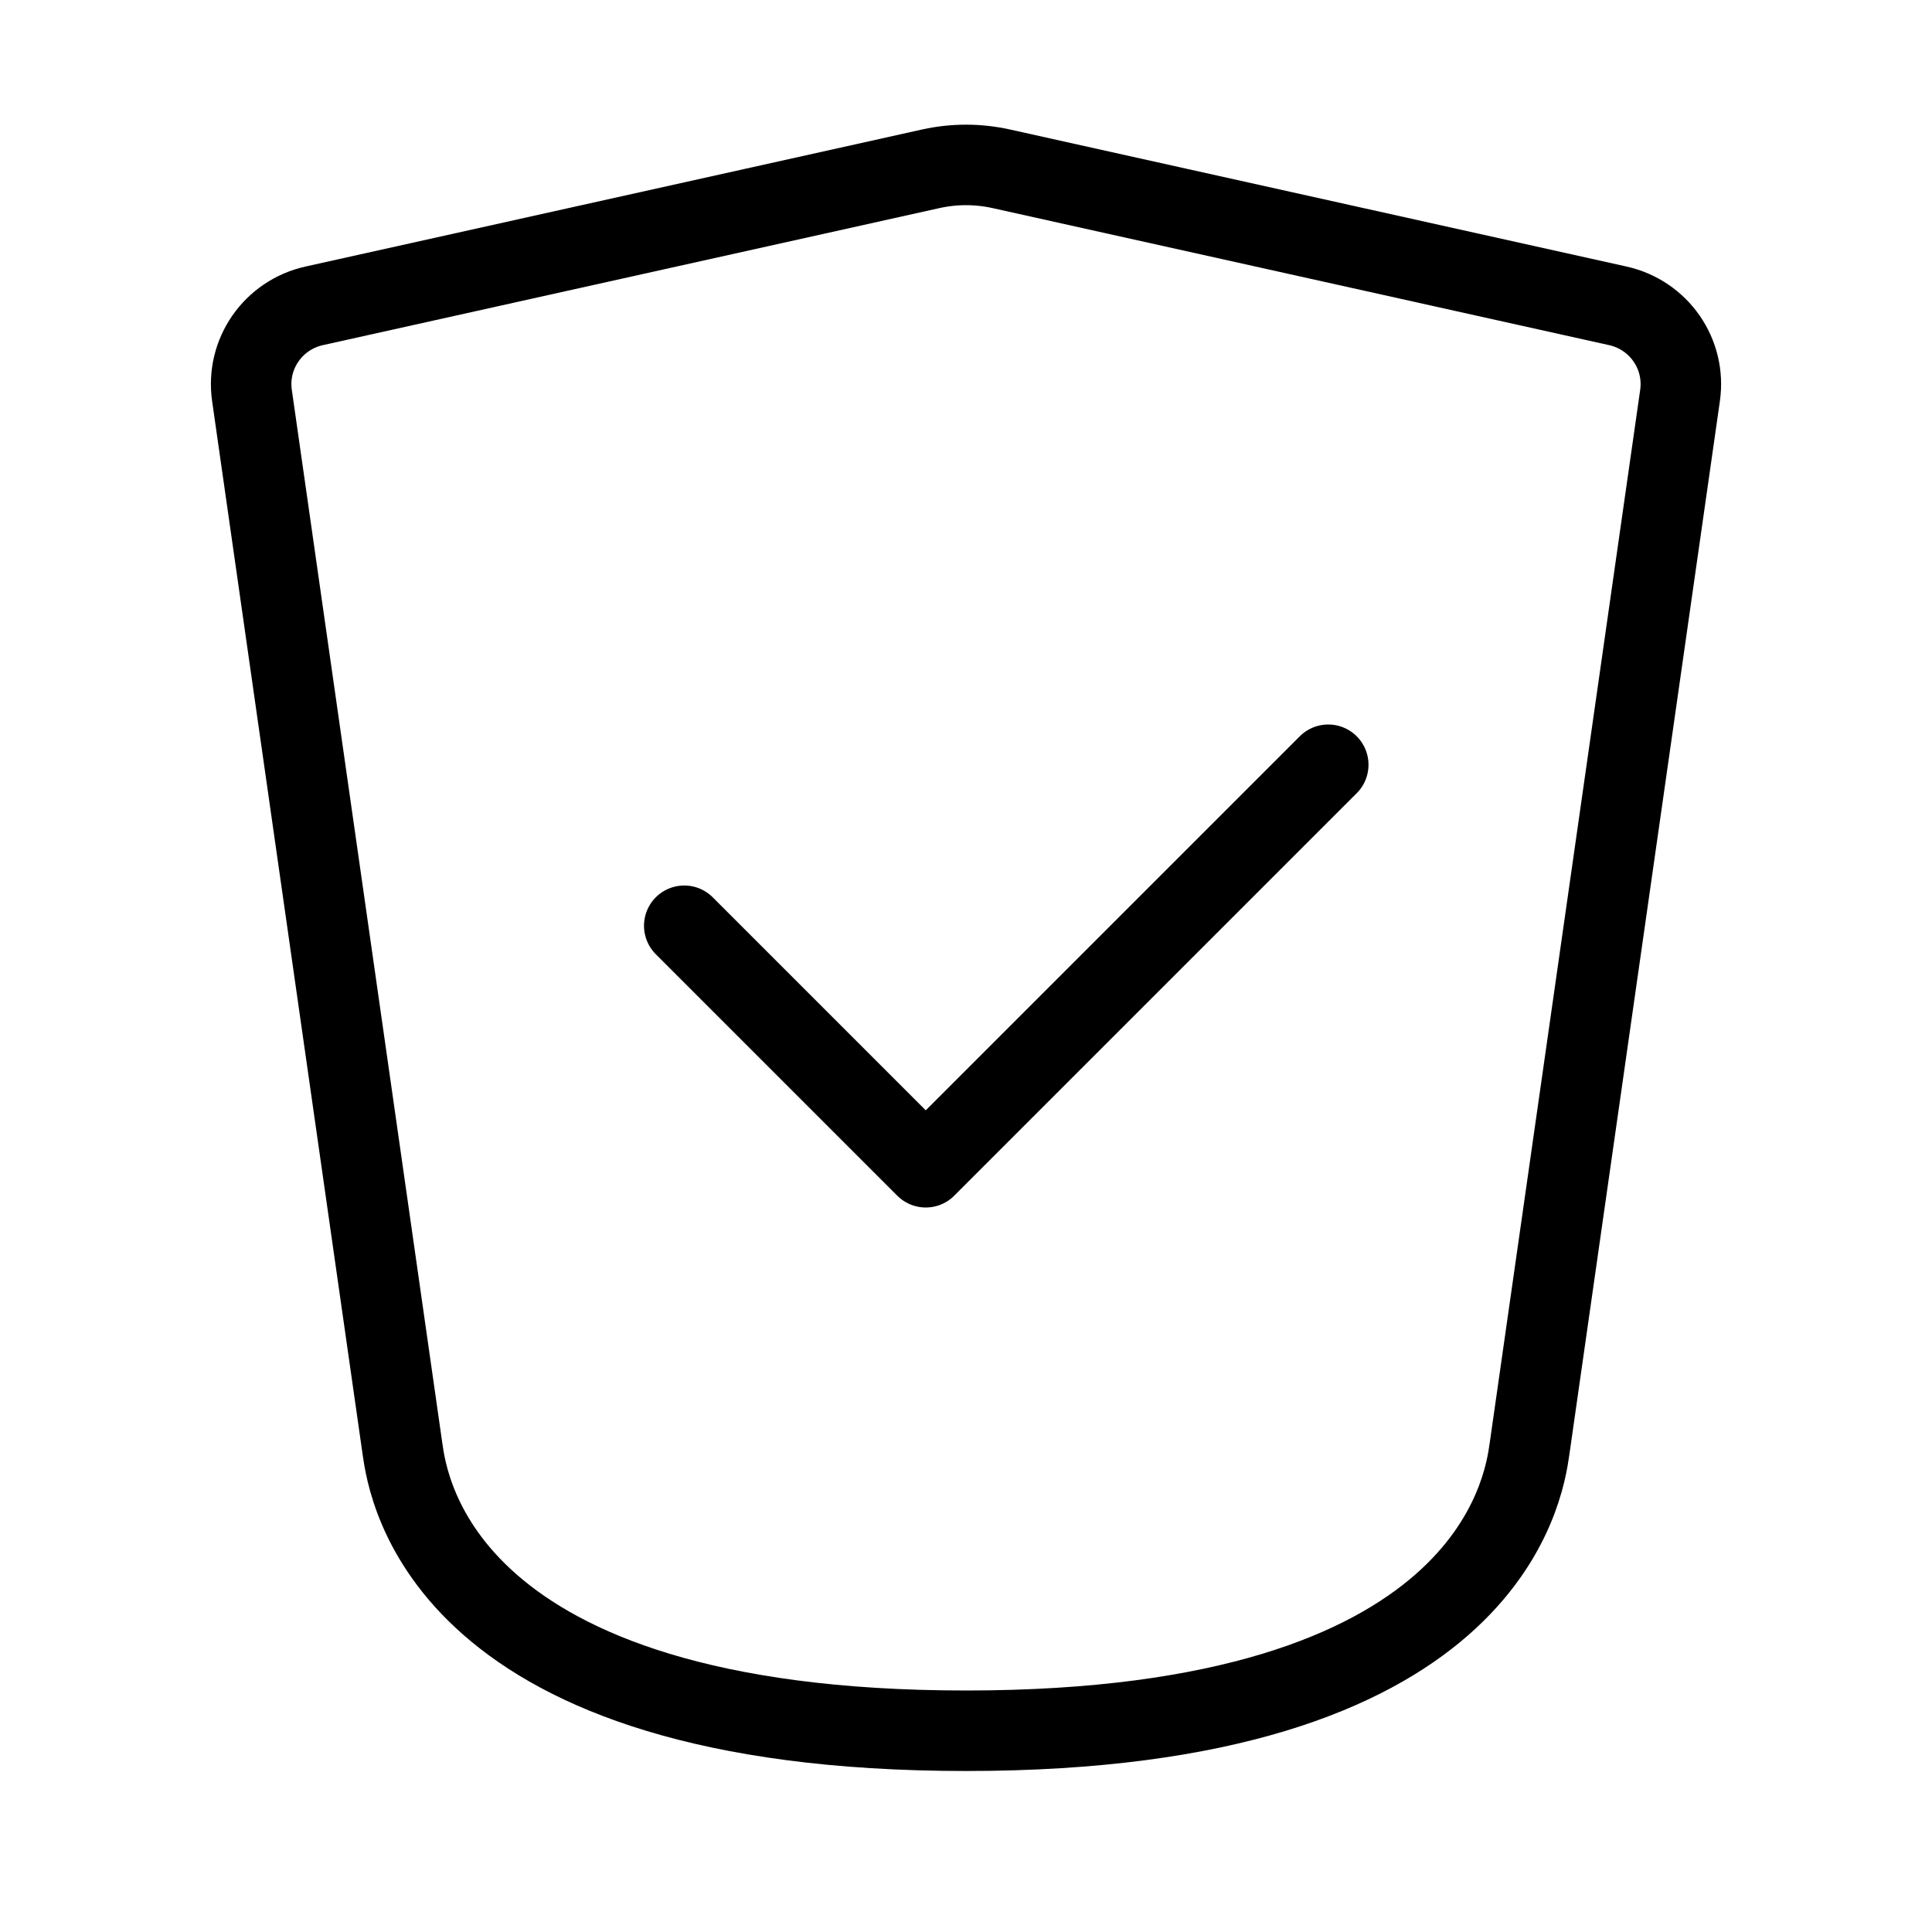
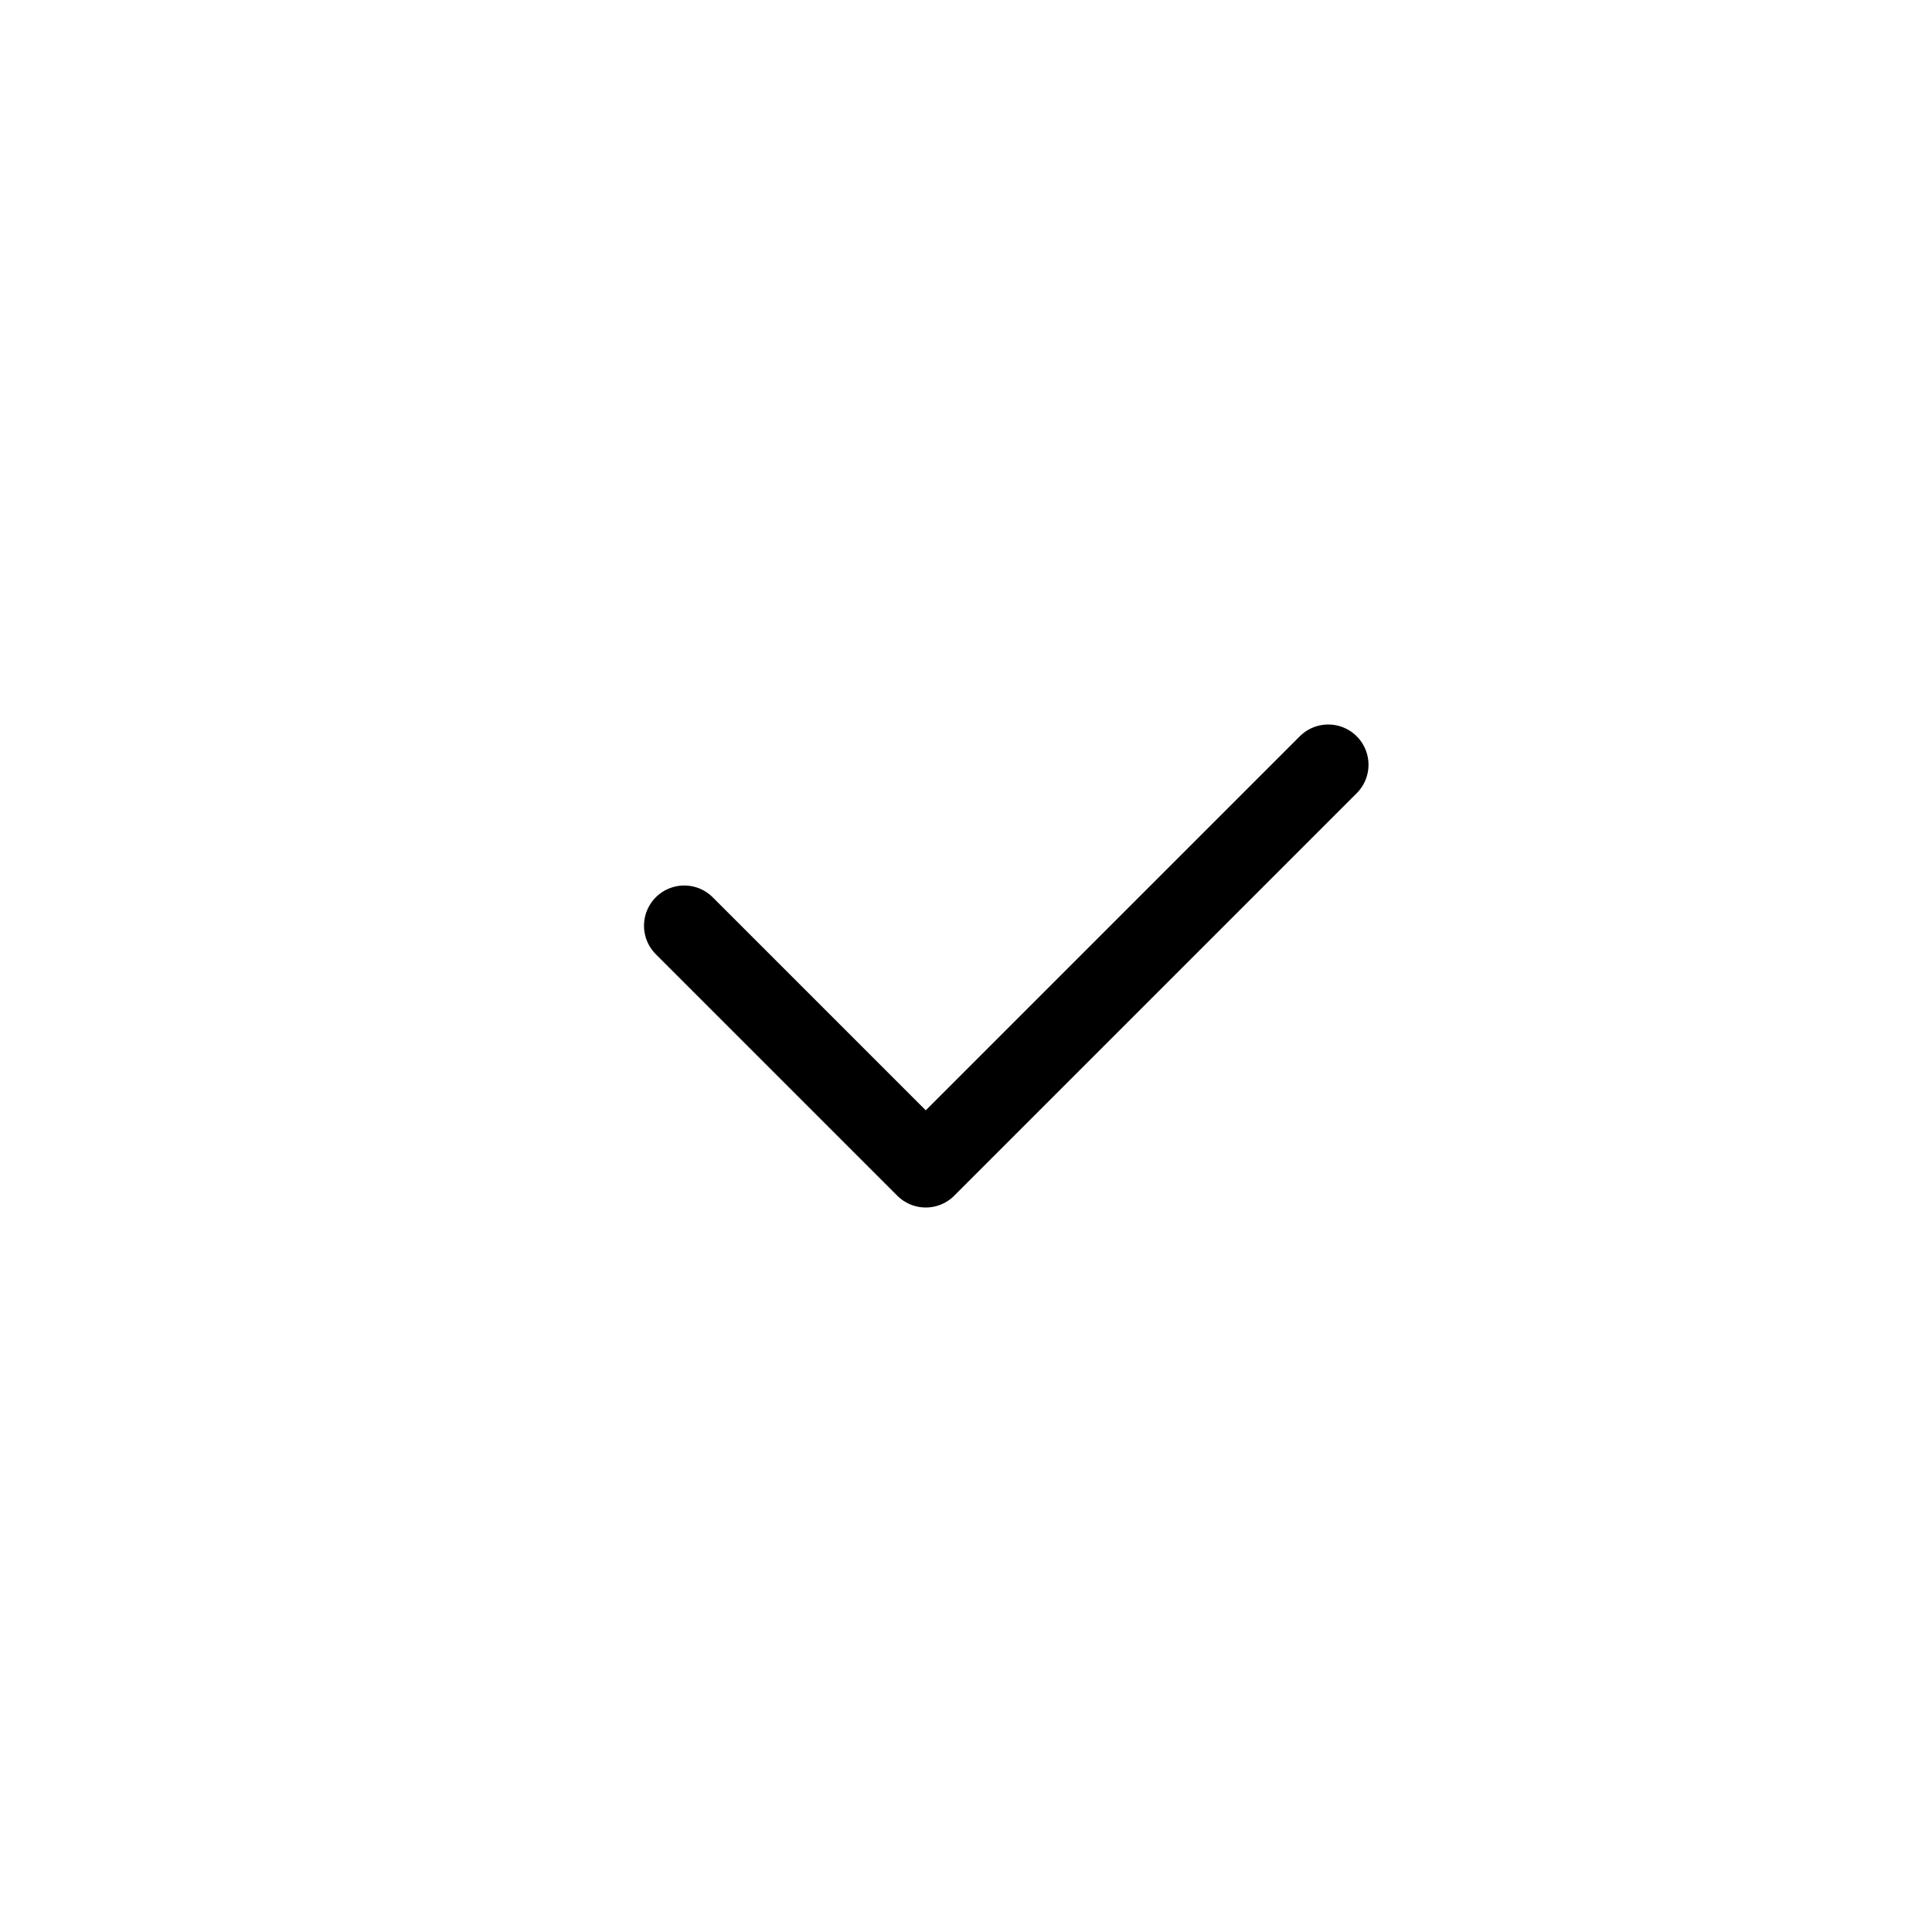
<svg xmlns="http://www.w3.org/2000/svg" width="48px" height="48px" stroke-width="1" viewBox="0 0 24 24" fill="none">
  <path d="M8.5 11.5L11.5 14.5L16.5 9.5" stroke="#000000" stroke-width="1" stroke-linecap="round" stroke-linejoin="round" />
-   <path d="M5 18L3.13 4.913C3.056 4.395 3.394 3.912 3.904 3.799L11.566 2.096C11.852 2.033 12.148 2.033 12.434 2.096L20.096 3.799C20.606 3.912 20.944 4.395 20.87 4.913L19 18C18.929 18.495 18.5 21.5 12 21.5C5.5 21.5 5.071 18.495 5 18Z" stroke="#000000" stroke-width="1" stroke-linecap="round" stroke-linejoin="round" />
</svg>